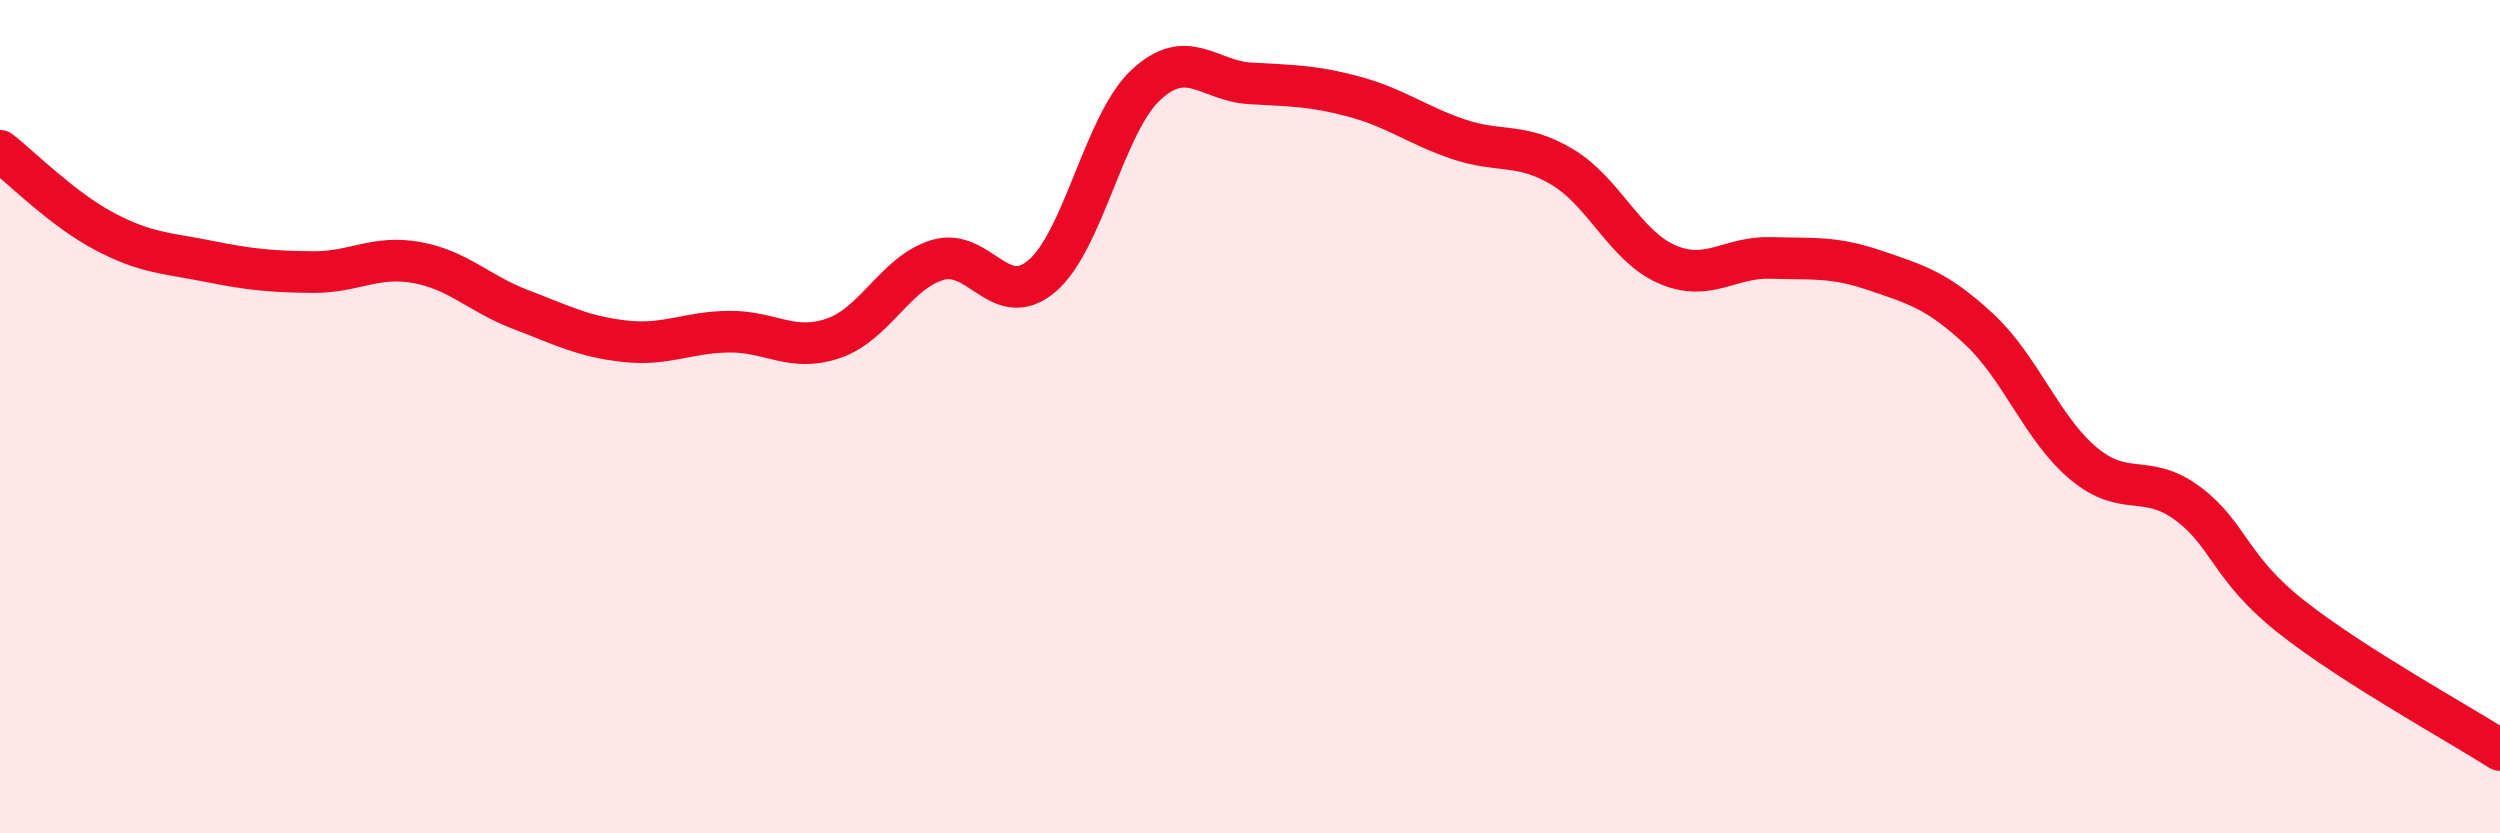
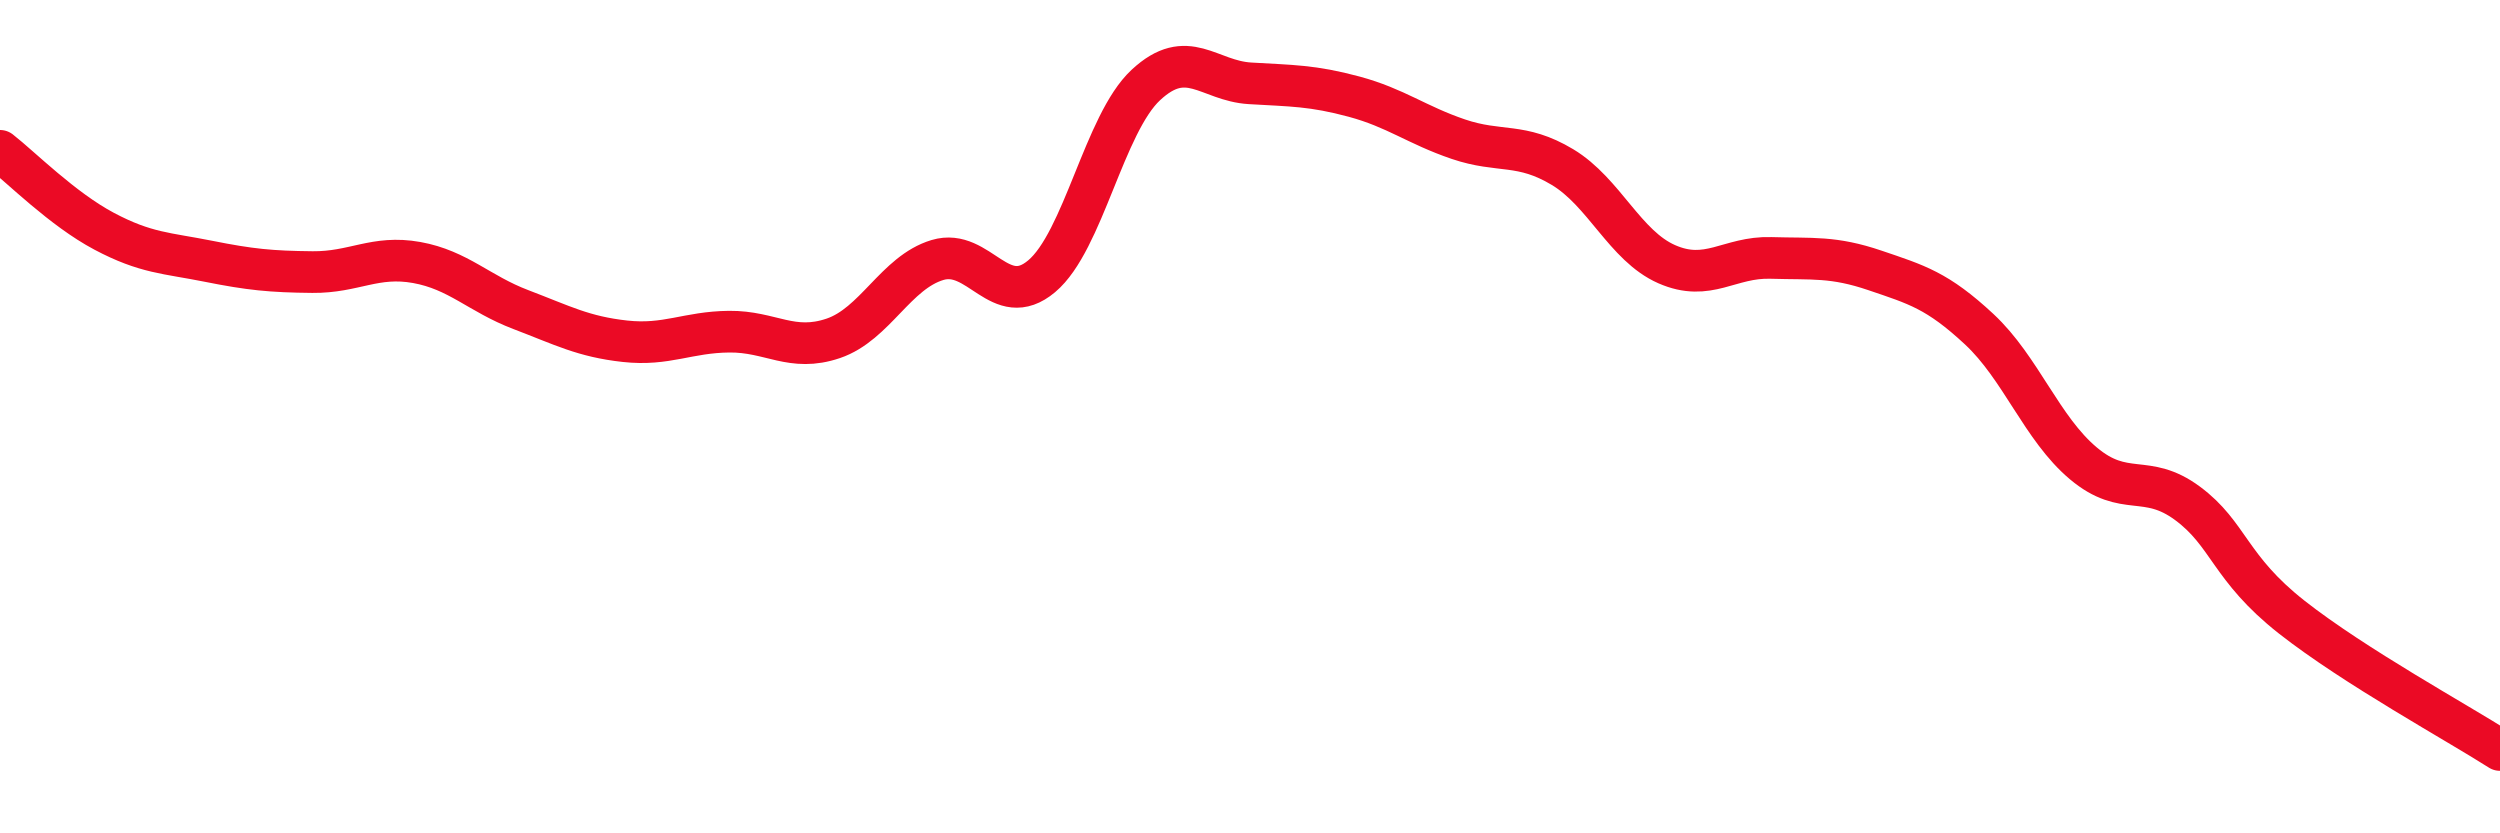
<svg xmlns="http://www.w3.org/2000/svg" width="60" height="20" viewBox="0 0 60 20">
-   <path d="M 0,3.62 C 0.5,4.01 1.5,5.02 2.5,5.55 C 3.5,6.08 4,6.07 5,6.27 C 6,6.47 6.5,6.52 7.5,6.53 C 8.5,6.54 9,6.12 10,6.3 C 11,6.48 11.5,7.05 12.5,7.43 C 13.5,7.81 14,8.08 15,8.19 C 16,8.3 16.5,7.97 17.5,7.96 C 18.5,7.95 19,8.46 20,8.12 C 21,7.78 21.5,6.54 22.5,6.24 C 23.5,5.94 24,7.47 25,6.63 C 26,5.79 26.5,2.97 27.5,2.04 C 28.5,1.11 29,1.94 30,2 C 31,2.06 31.5,2.05 32.5,2.32 C 33.5,2.59 34,3 35,3.34 C 36,3.68 36.5,3.41 37.5,4.01 C 38.5,4.61 39,5.9 40,6.34 C 41,6.78 41.5,6.16 42.5,6.19 C 43.5,6.22 44,6.15 45,6.49 C 46,6.83 46.5,6.97 47.5,7.9 C 48.5,8.83 49,10.28 50,11.12 C 51,11.96 51.5,11.34 52.5,12.08 C 53.5,12.82 53.5,13.63 55,14.81 C 56.5,15.99 59,17.36 60,18L60 20L0 20Z" fill="#EB0A25" opacity="0.1" stroke-linecap="round" stroke-linejoin="round" />
  <path d="M 0,3.62 C 0.5,4.01 1.5,5.02 2.5,5.55 C 3.5,6.08 4,6.07 5,6.27 C 6,6.47 6.5,6.52 7.5,6.53 C 8.5,6.54 9,6.12 10,6.3 C 11,6.48 11.5,7.05 12.5,7.43 C 13.5,7.81 14,8.08 15,8.19 C 16,8.3 16.5,7.97 17.5,7.96 C 18.5,7.95 19,8.46 20,8.12 C 21,7.78 21.5,6.54 22.5,6.24 C 23.5,5.94 24,7.47 25,6.63 C 26,5.79 26.5,2.97 27.5,2.04 C 28.5,1.11 29,1.94 30,2 C 31,2.06 31.5,2.05 32.5,2.32 C 33.5,2.59 34,3 35,3.34 C 36,3.68 36.5,3.41 37.5,4.01 C 38.5,4.61 39,5.9 40,6.34 C 41,6.78 41.5,6.16 42.5,6.19 C 43.5,6.22 44,6.15 45,6.49 C 46,6.83 46.5,6.97 47.5,7.9 C 48.5,8.83 49,10.28 50,11.12 C 51,11.96 51.5,11.34 52.5,12.08 C 53.5,12.82 53.5,13.63 55,14.81 C 56.5,15.99 59,17.36 60,18" stroke="#EB0A25" stroke-width="1" fill="none" stroke-linecap="round" stroke-linejoin="round" />
</svg>